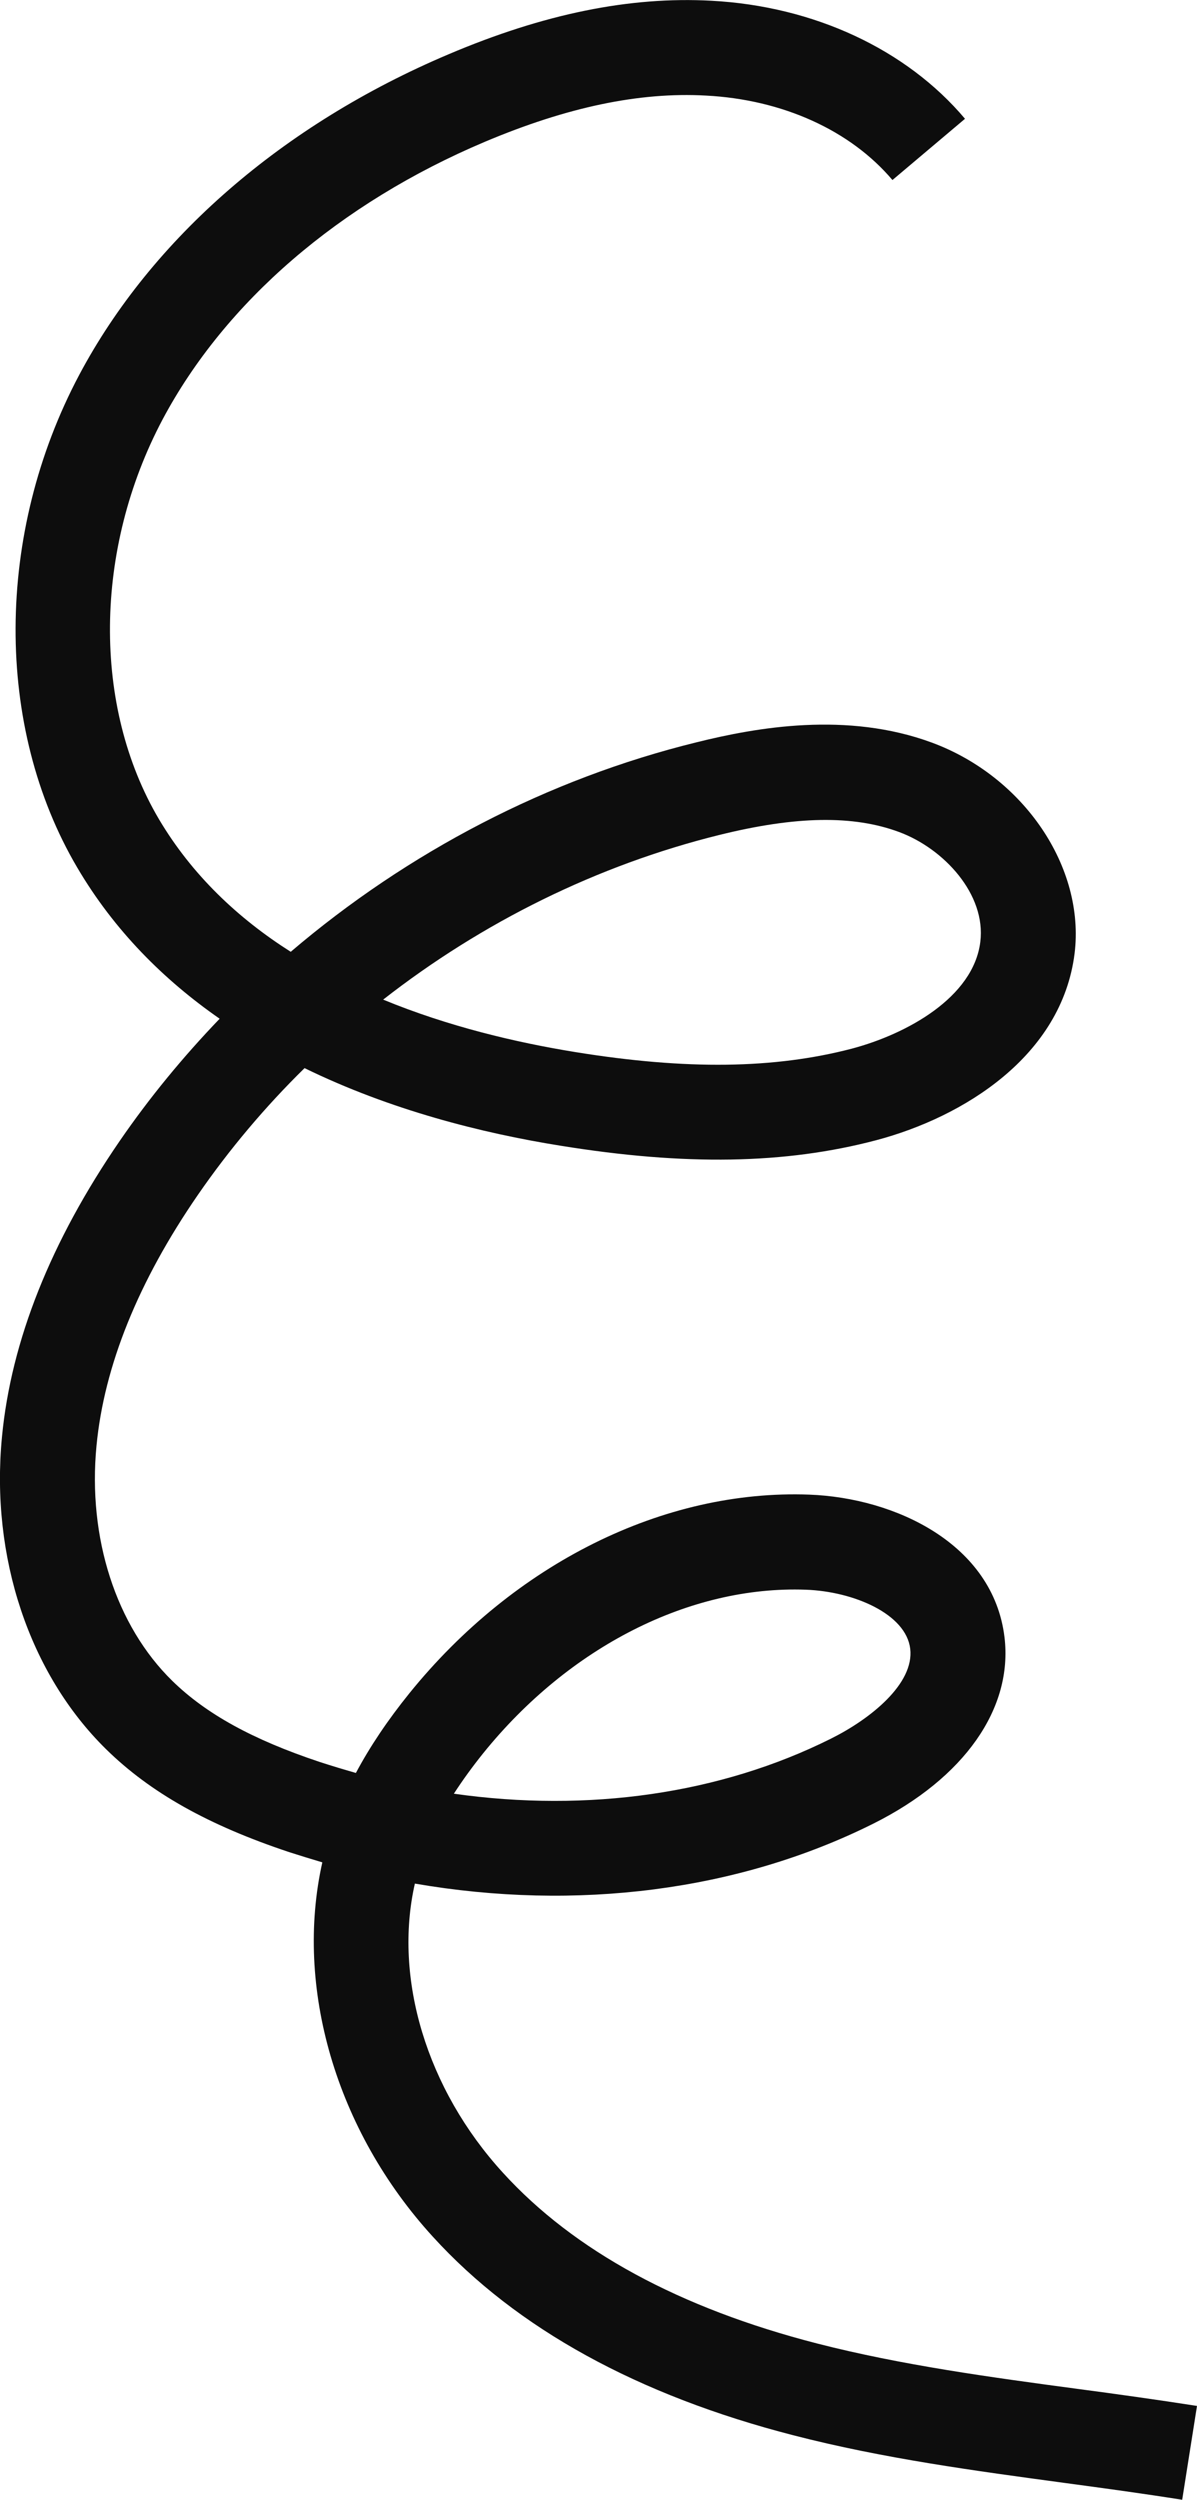
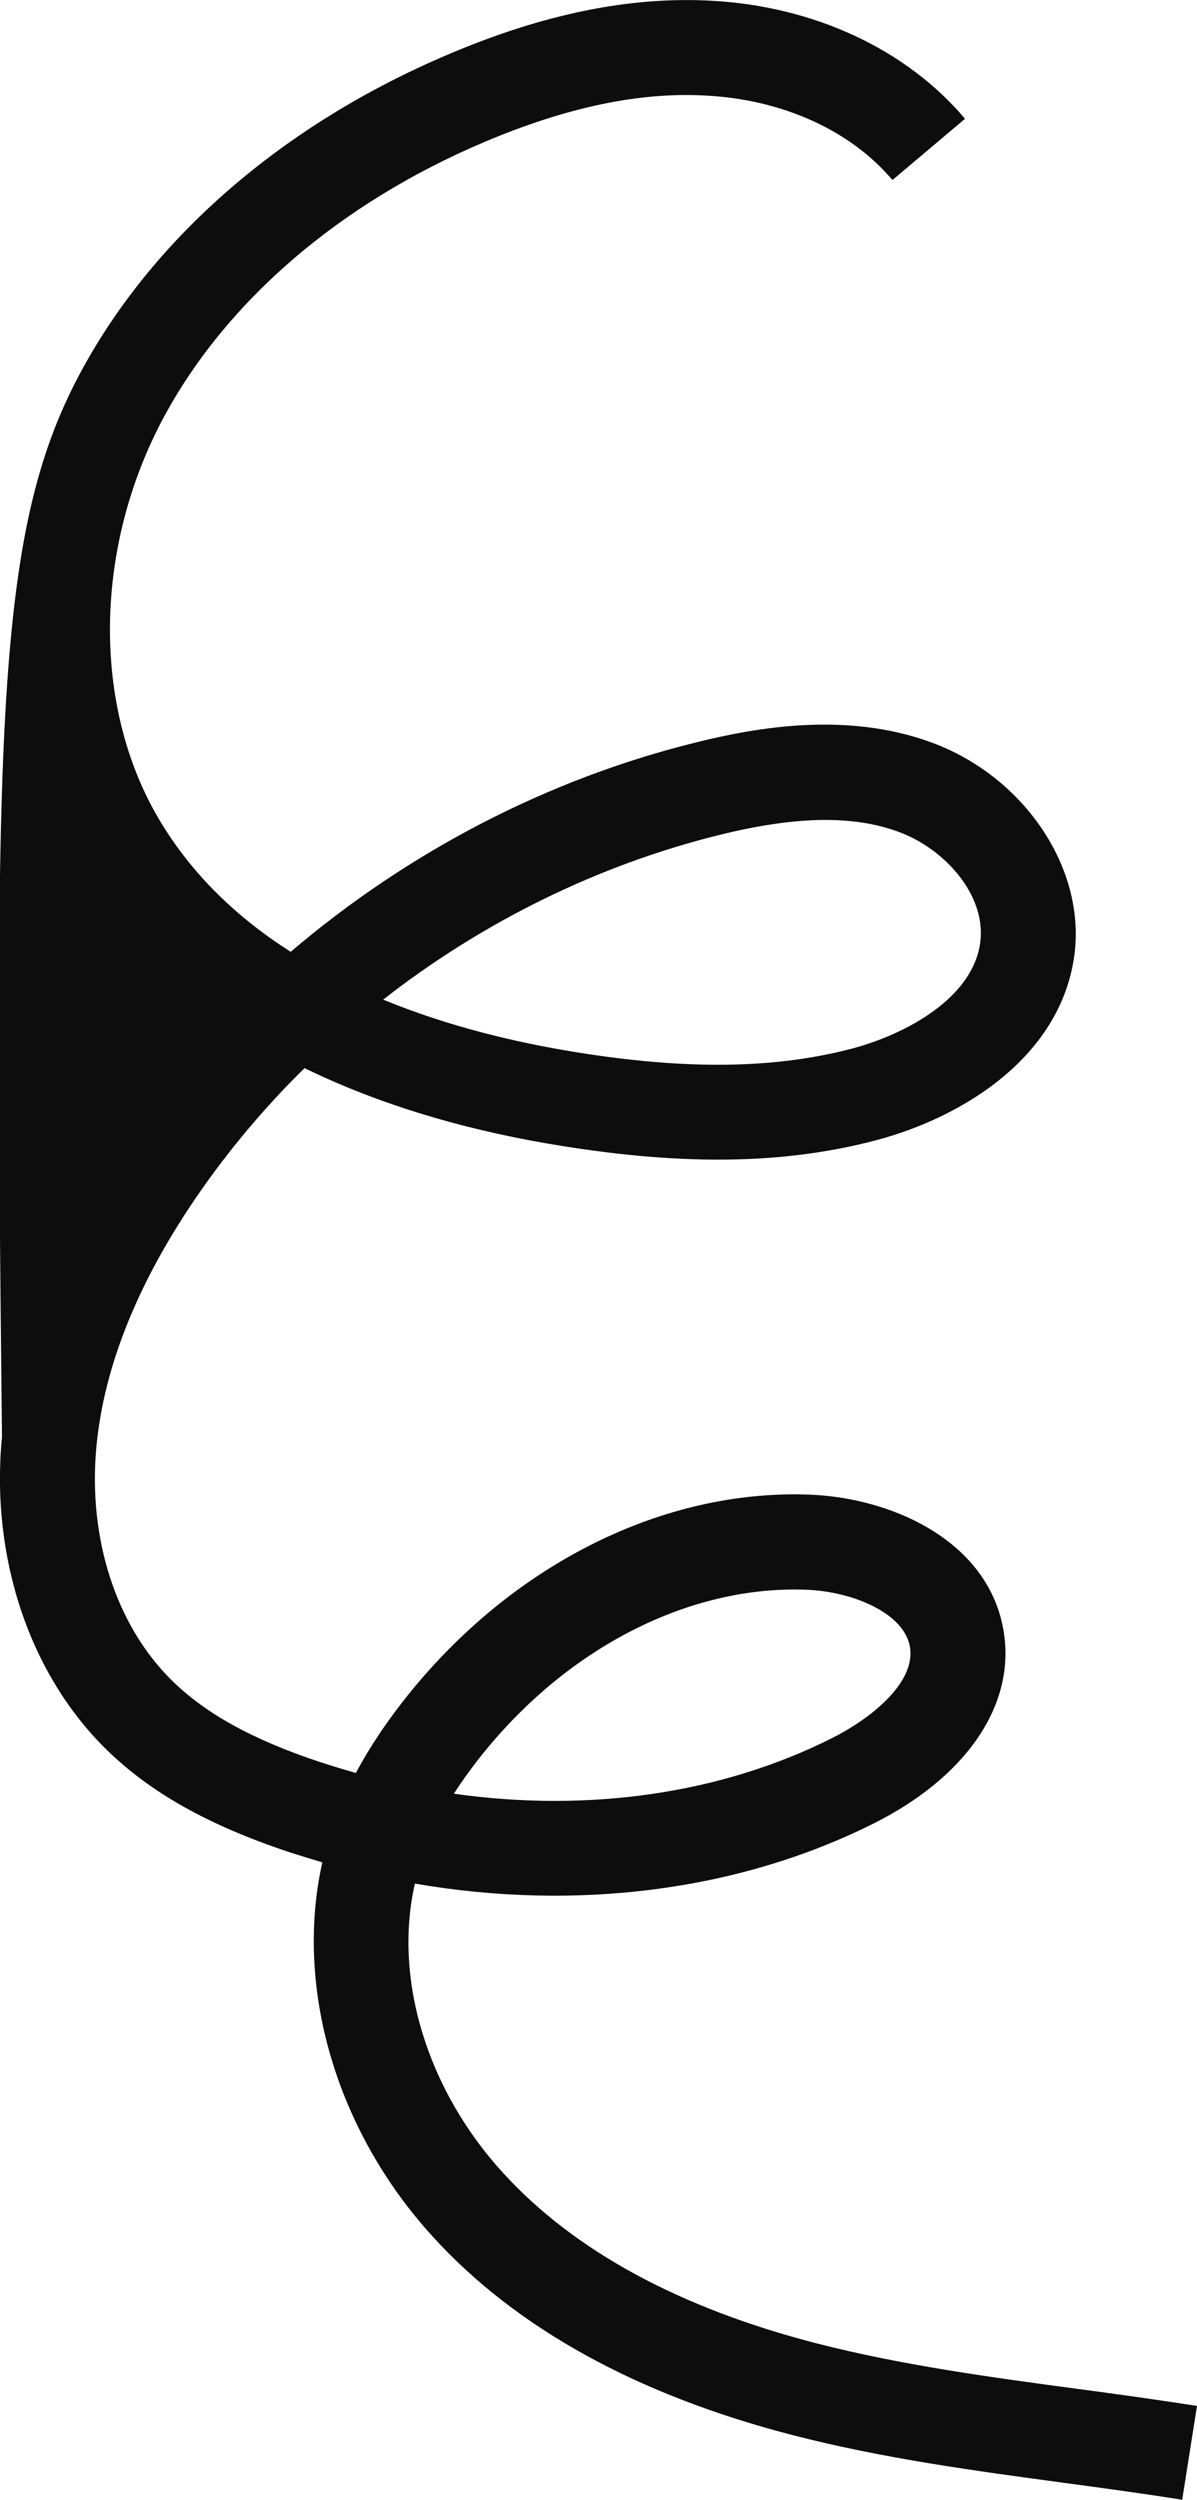
<svg xmlns="http://www.w3.org/2000/svg" id="Capa_2" data-name="Capa 2" viewBox="0 0 48.5 101.22">
  <defs>
    <style>      .cls-1 {        fill: #0d0d0d;      }    </style>
  </defs>
  <g id="Capa_1-2" data-name="Capa 1">
-     <path class="cls-1" d="m47.9,101.22c-1.57-.25-3.19-.47-4.75-.68-3.62-.49-7.36-.99-11-1.93-6.3-1.62-11.22-4.32-14.61-8.04-3.94-4.31-5.61-10.12-4.48-15.16-.44-.13-.89-.27-1.33-.41-3.28-1.09-5.64-2.41-7.44-4.18C1.19,67.77-.39,63.05.08,58.18c.37-3.89,1.98-7.92,4.77-11.98,1.21-1.76,2.57-3.41,4.05-4.95-2.26-1.57-4.27-3.57-5.77-6.12C-.23,29.43-.2,21.6,3.21,15.18c2.94-5.53,8.25-10.14,14.96-12.98C22.03.56,25.52-.15,28.82.03c4.16.22,7.91,1.97,10.28,4.78l-2.94,2.48c-1.7-2.01-4.45-3.26-7.56-3.42-2.7-.15-5.63.47-8.95,1.87-5.9,2.49-10.53,6.49-13.06,11.24-2.79,5.26-2.85,11.62-.15,16.19,1.34,2.26,3.21,4.02,5.34,5.37,4.74-4.04,10.41-7,16.43-8.48,2.45-.61,6.11-1.26,9.55.01,3.73,1.38,6.21,5.05,5.78,8.54-.52,4.15-4.49,6.62-8.04,7.56-3.68.97-7.74,1.04-12.8.22-3.19-.51-6.9-1.45-10.36-3.14-1.6,1.57-3.05,3.29-4.32,5.13-2.42,3.51-3.8,6.93-4.11,10.16-.36,3.73.79,7.29,3.07,9.52,1.37,1.34,3.26,2.38,5.96,3.28.49.16.99.31,1.48.45.57-1.07,1.29-2.14,2.17-3.23,4.25-5.25,10.3-8.26,16.2-8.04,3.48.13,7.45,1.99,7.91,5.77.35,2.89-1.63,5.71-5.31,7.55-5.46,2.73-12.03,3.56-18.58,2.43-.87,3.83.47,8.32,3.57,11.71,2.88,3.16,7.16,5.48,12.72,6.91,3.43.88,7.05,1.37,10.56,1.84,1.59.21,3.23.44,4.84.69l-.6,3.8Zm-29.51-28.59c5.44.77,10.8.01,15.28-2.23,1.59-.79,3.38-2.22,3.21-3.64-.17-1.41-2.29-2.32-4.23-2.39-4.69-.17-9.58,2.3-13.07,6.62-.45.56-.84,1.1-1.19,1.64Zm-2.88-32.16c2.64,1.09,5.39,1.74,7.8,2.13,4.51.73,8.07.68,11.21-.14,2.22-.59,4.92-2.07,5.2-4.32.24-1.93-1.48-3.78-3.29-4.45-1.86-.69-4.18-.65-7.29.12-4.93,1.22-9.6,3.53-13.62,6.67Z" />
+     <path class="cls-1" d="m47.9,101.22c-1.57-.25-3.19-.47-4.75-.68-3.62-.49-7.36-.99-11-1.93-6.3-1.62-11.22-4.32-14.61-8.04-3.94-4.31-5.61-10.12-4.48-15.16-.44-.13-.89-.27-1.33-.41-3.28-1.09-5.64-2.41-7.44-4.18C1.19,67.77-.39,63.05.08,58.18C-.23,29.43-.2,21.6,3.21,15.18c2.94-5.53,8.25-10.14,14.96-12.98C22.03.56,25.52-.15,28.82.03c4.16.22,7.91,1.97,10.28,4.78l-2.94,2.48c-1.7-2.01-4.45-3.26-7.56-3.42-2.7-.15-5.63.47-8.95,1.87-5.9,2.49-10.53,6.49-13.06,11.24-2.79,5.26-2.85,11.62-.15,16.19,1.34,2.26,3.21,4.02,5.34,5.37,4.74-4.04,10.41-7,16.43-8.48,2.45-.61,6.11-1.26,9.55.01,3.73,1.38,6.21,5.05,5.78,8.54-.52,4.15-4.49,6.62-8.04,7.56-3.68.97-7.74,1.04-12.8.22-3.19-.51-6.9-1.45-10.36-3.14-1.6,1.57-3.05,3.29-4.32,5.13-2.42,3.51-3.8,6.93-4.11,10.16-.36,3.73.79,7.29,3.07,9.52,1.37,1.34,3.26,2.38,5.96,3.28.49.16.99.31,1.48.45.57-1.07,1.29-2.14,2.17-3.23,4.25-5.25,10.3-8.26,16.2-8.04,3.48.13,7.45,1.99,7.91,5.77.35,2.89-1.63,5.71-5.31,7.55-5.46,2.73-12.03,3.56-18.58,2.43-.87,3.83.47,8.32,3.57,11.71,2.88,3.16,7.16,5.48,12.72,6.91,3.43.88,7.05,1.37,10.56,1.84,1.59.21,3.23.44,4.84.69l-.6,3.8Zm-29.51-28.59c5.44.77,10.8.01,15.28-2.23,1.59-.79,3.38-2.22,3.21-3.64-.17-1.41-2.29-2.32-4.23-2.39-4.69-.17-9.58,2.3-13.07,6.62-.45.56-.84,1.1-1.19,1.64Zm-2.88-32.16c2.64,1.09,5.39,1.74,7.8,2.13,4.51.73,8.07.68,11.21-.14,2.22-.59,4.92-2.07,5.2-4.32.24-1.93-1.48-3.78-3.29-4.45-1.86-.69-4.18-.65-7.29.12-4.93,1.22-9.6,3.53-13.62,6.67Z" />
  </g>
</svg>